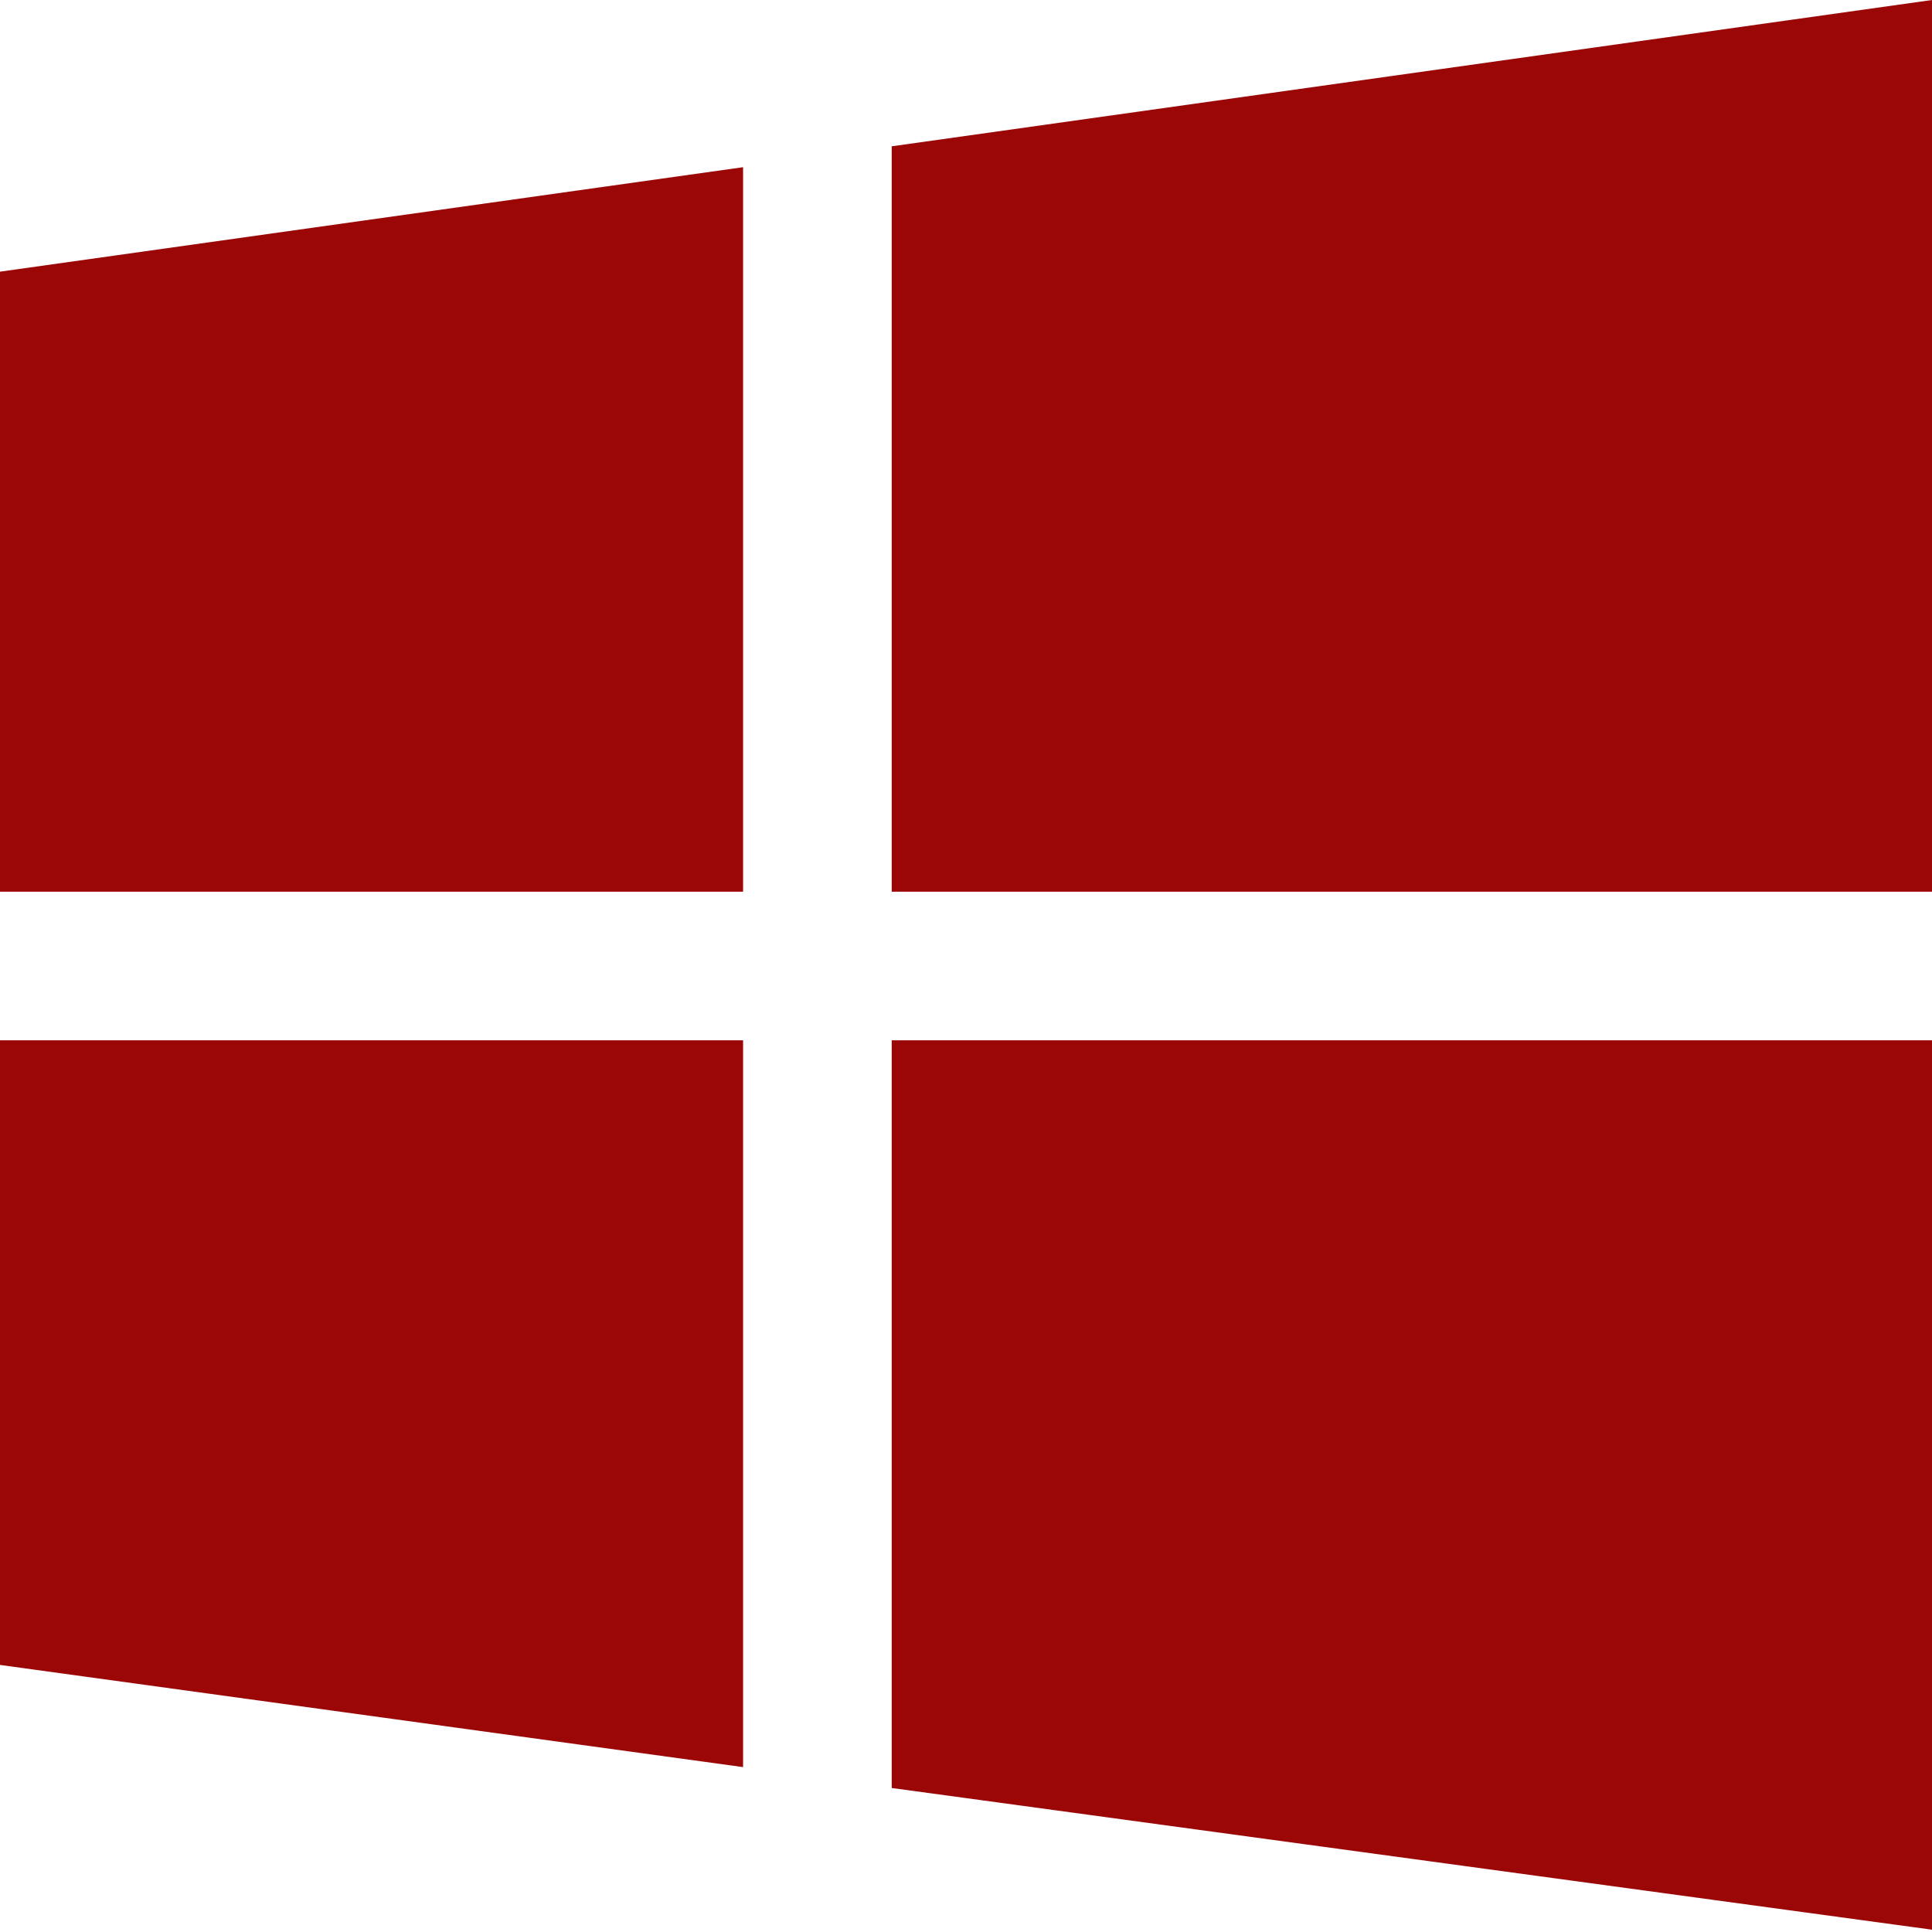
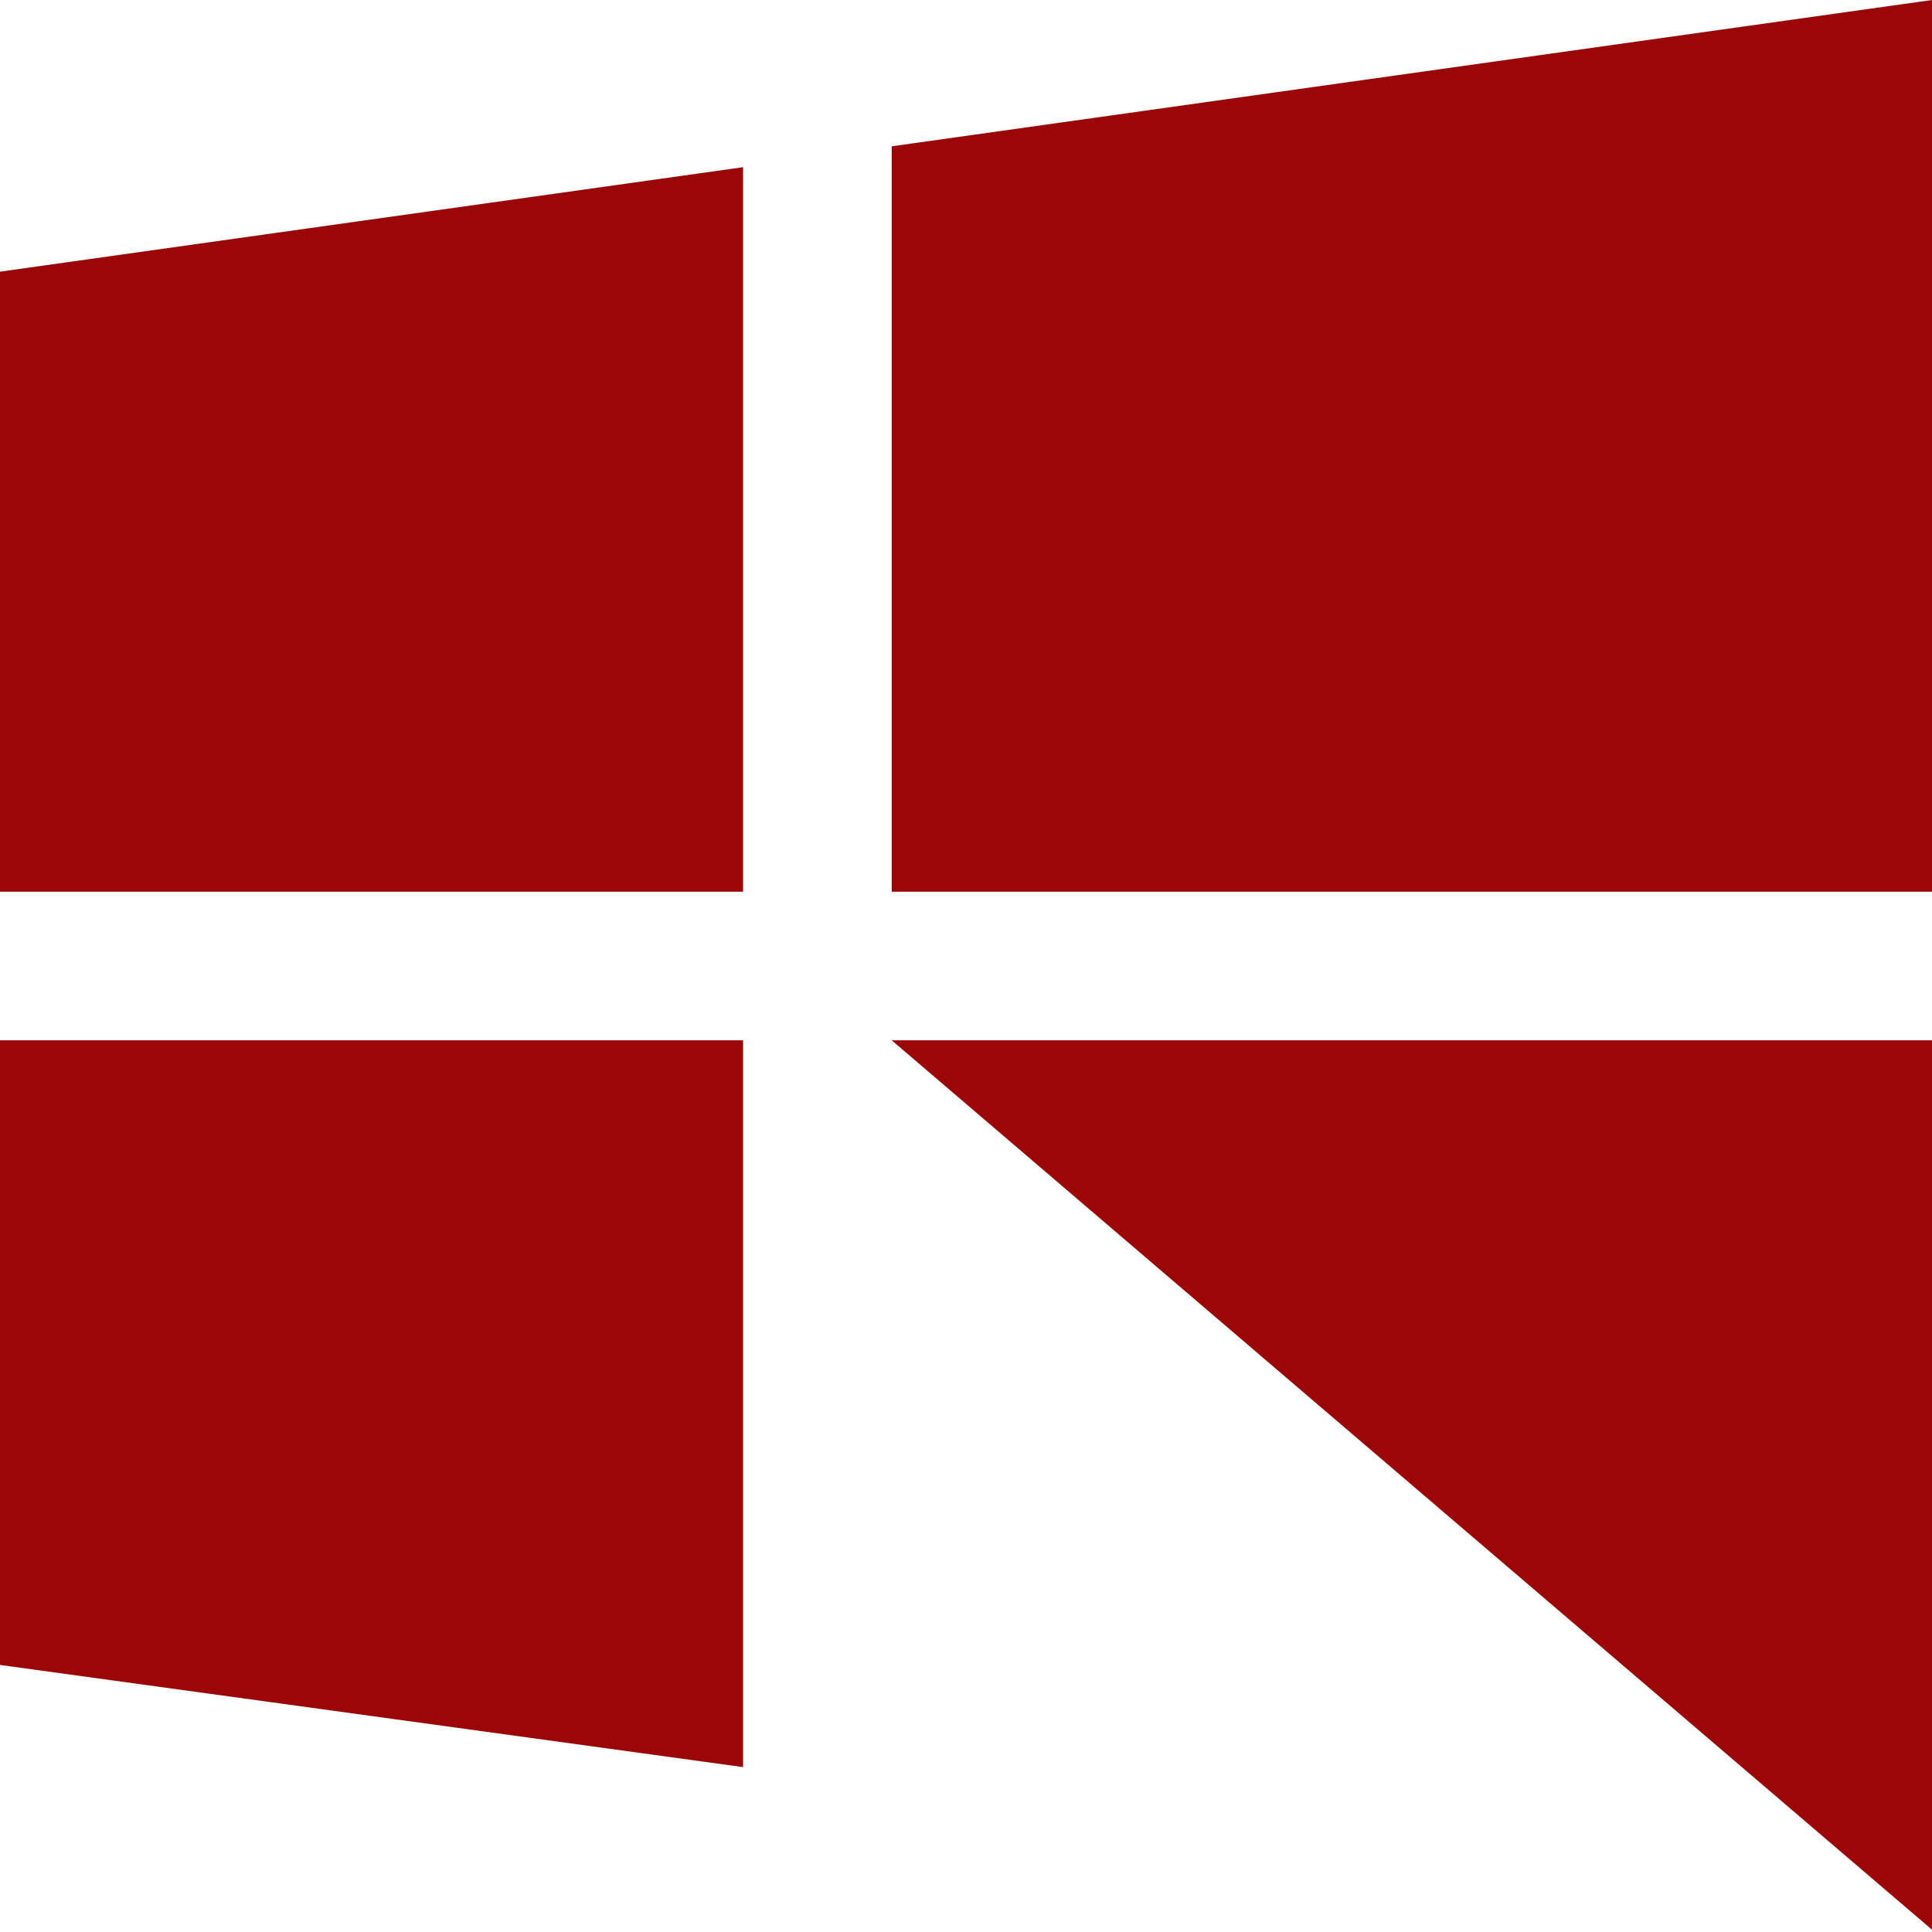
<svg xmlns="http://www.w3.org/2000/svg" width="26" height="26" viewBox="0 0 26 26" fill="#9b0707">
-   <path d="M 26 0 L 12 1.969 L 12 12 L 26 12 L 26 0 z M 10 2.25 L 0 3.656 L 0 12 L 10 12 L 10 2.25 z M 0 14 L 0 22.406 L 10 23.781 L 10 14 L 0 14 z M 12 14 L 12 24.062 L 26 25.969 L 26 14 L 12 14 z" />
+   <path d="M 26 0 L 12 1.969 L 12 12 L 26 12 L 26 0 z M 10 2.25 L 0 3.656 L 0 12 L 10 12 L 10 2.25 z M 0 14 L 0 22.406 L 10 23.781 L 10 14 L 0 14 z M 12 14 L 26 25.969 L 26 14 L 12 14 z" />
</svg>